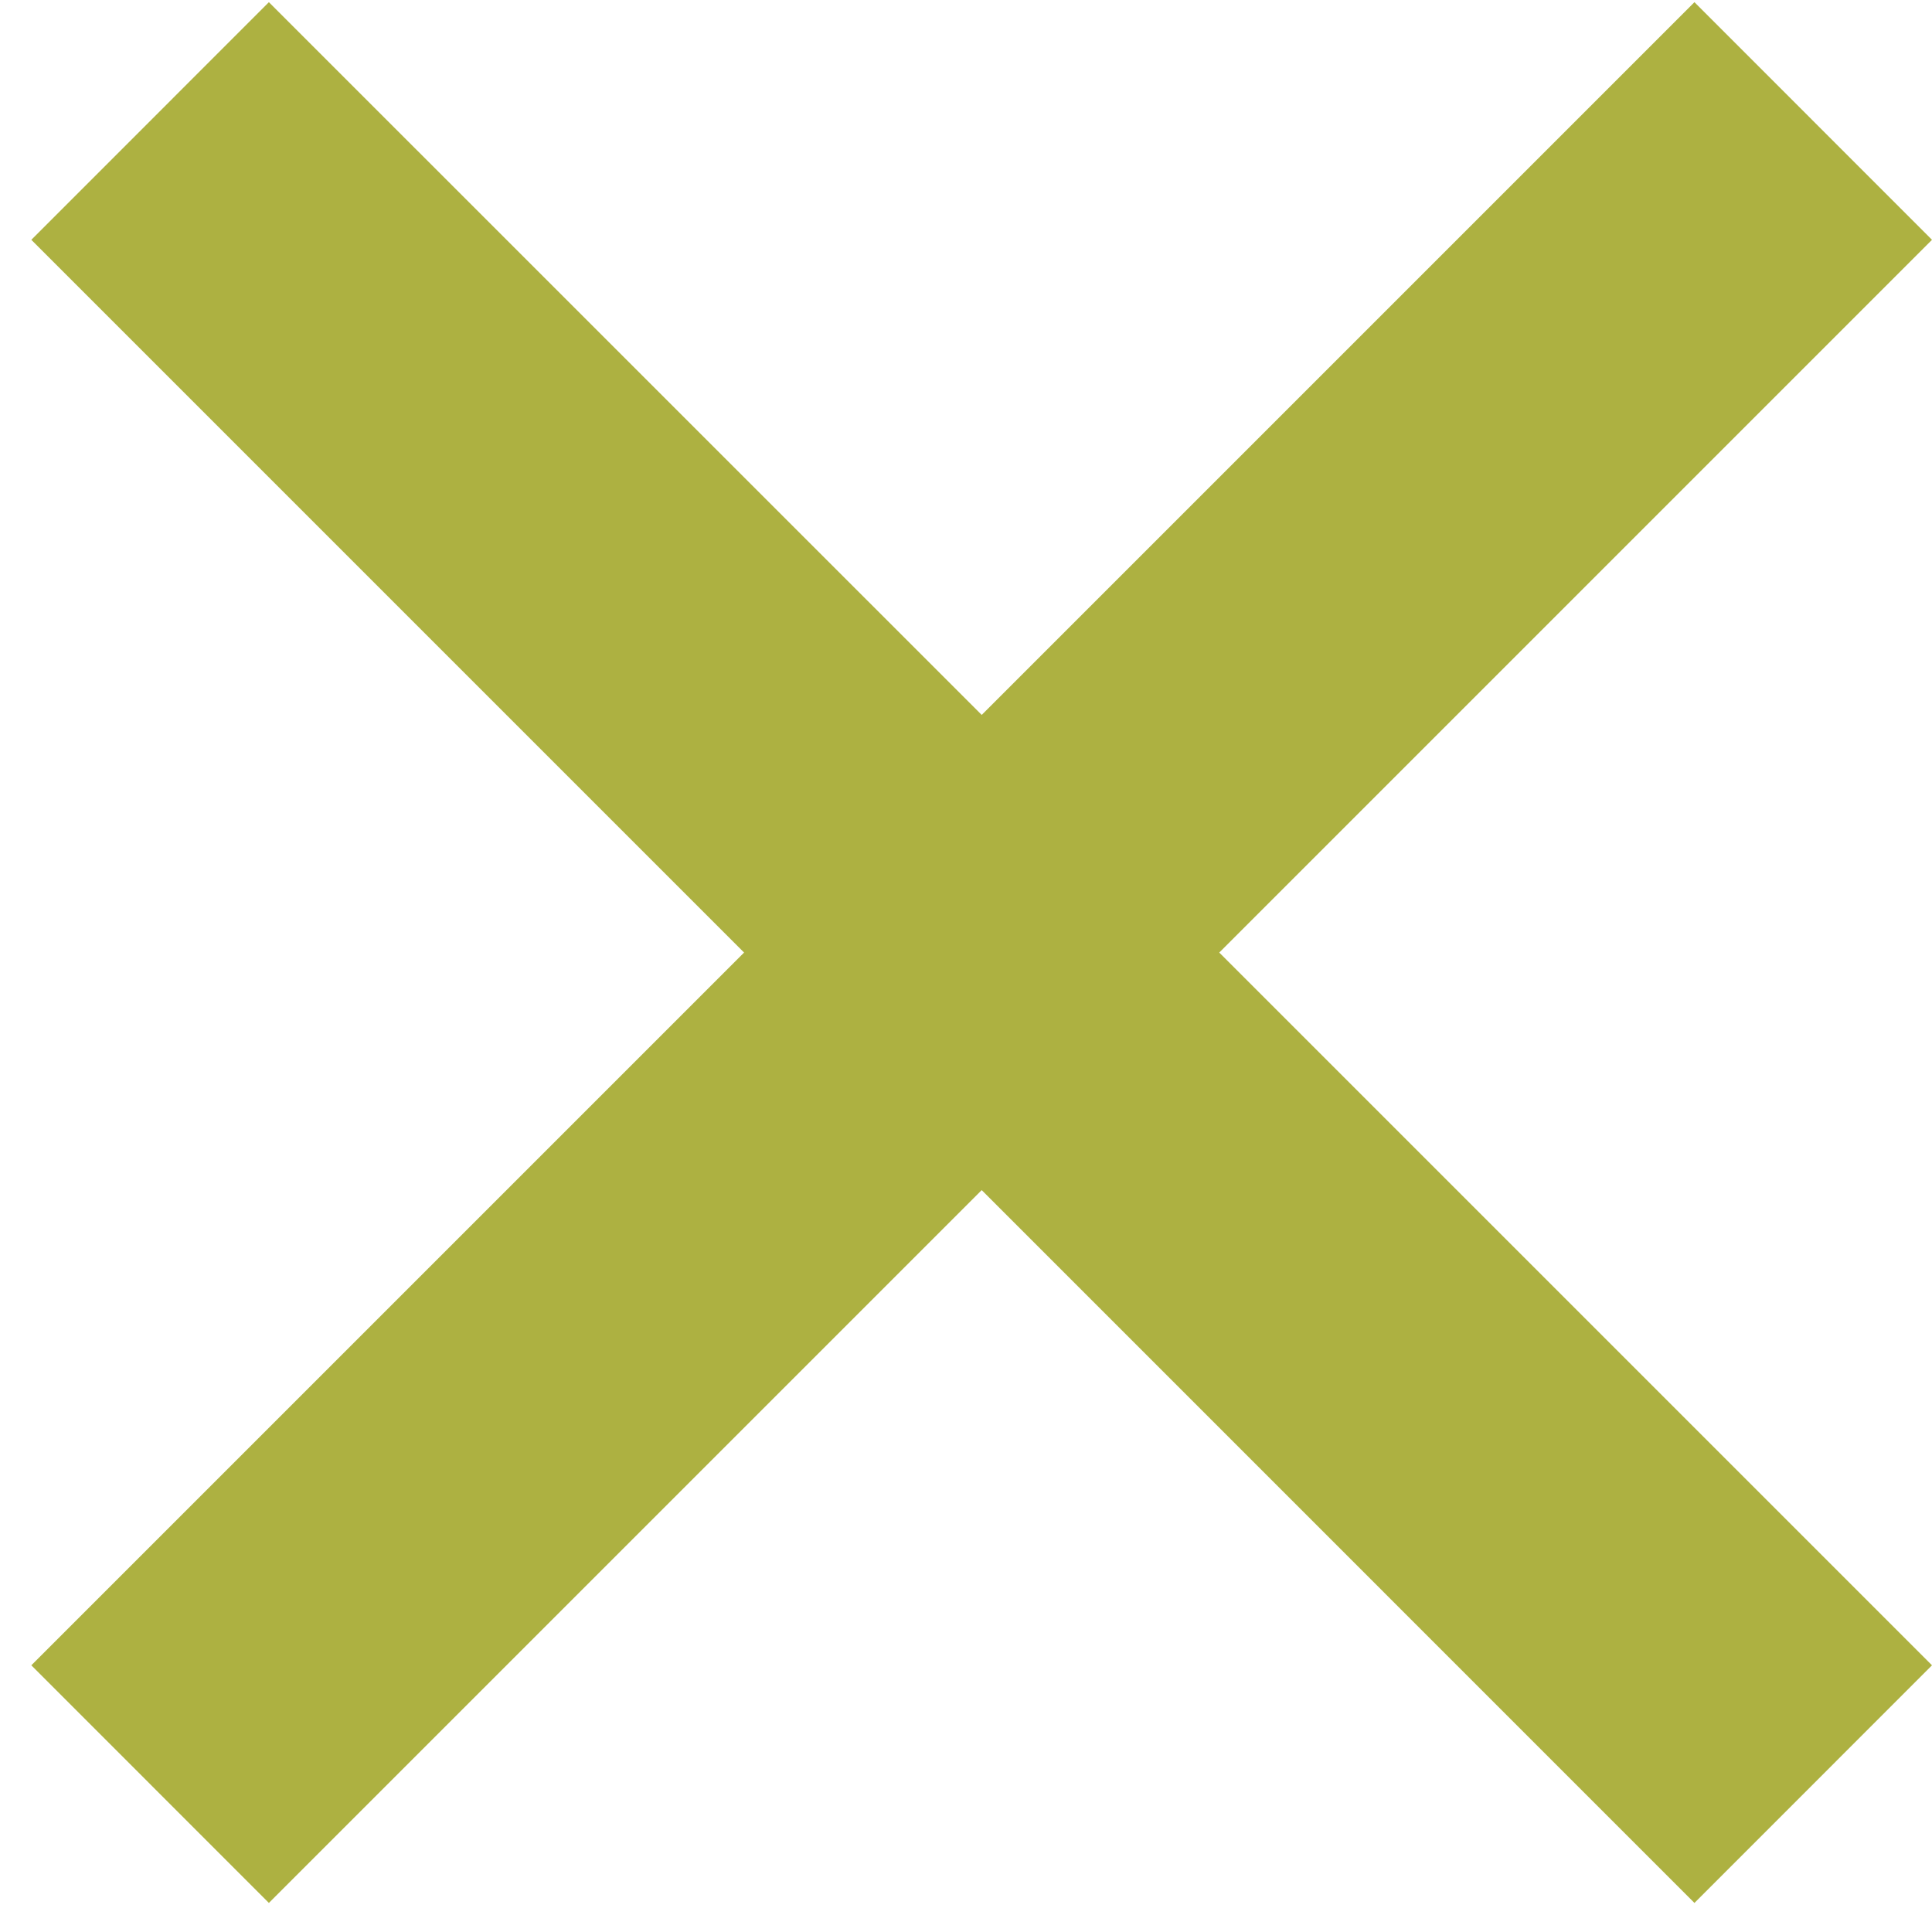
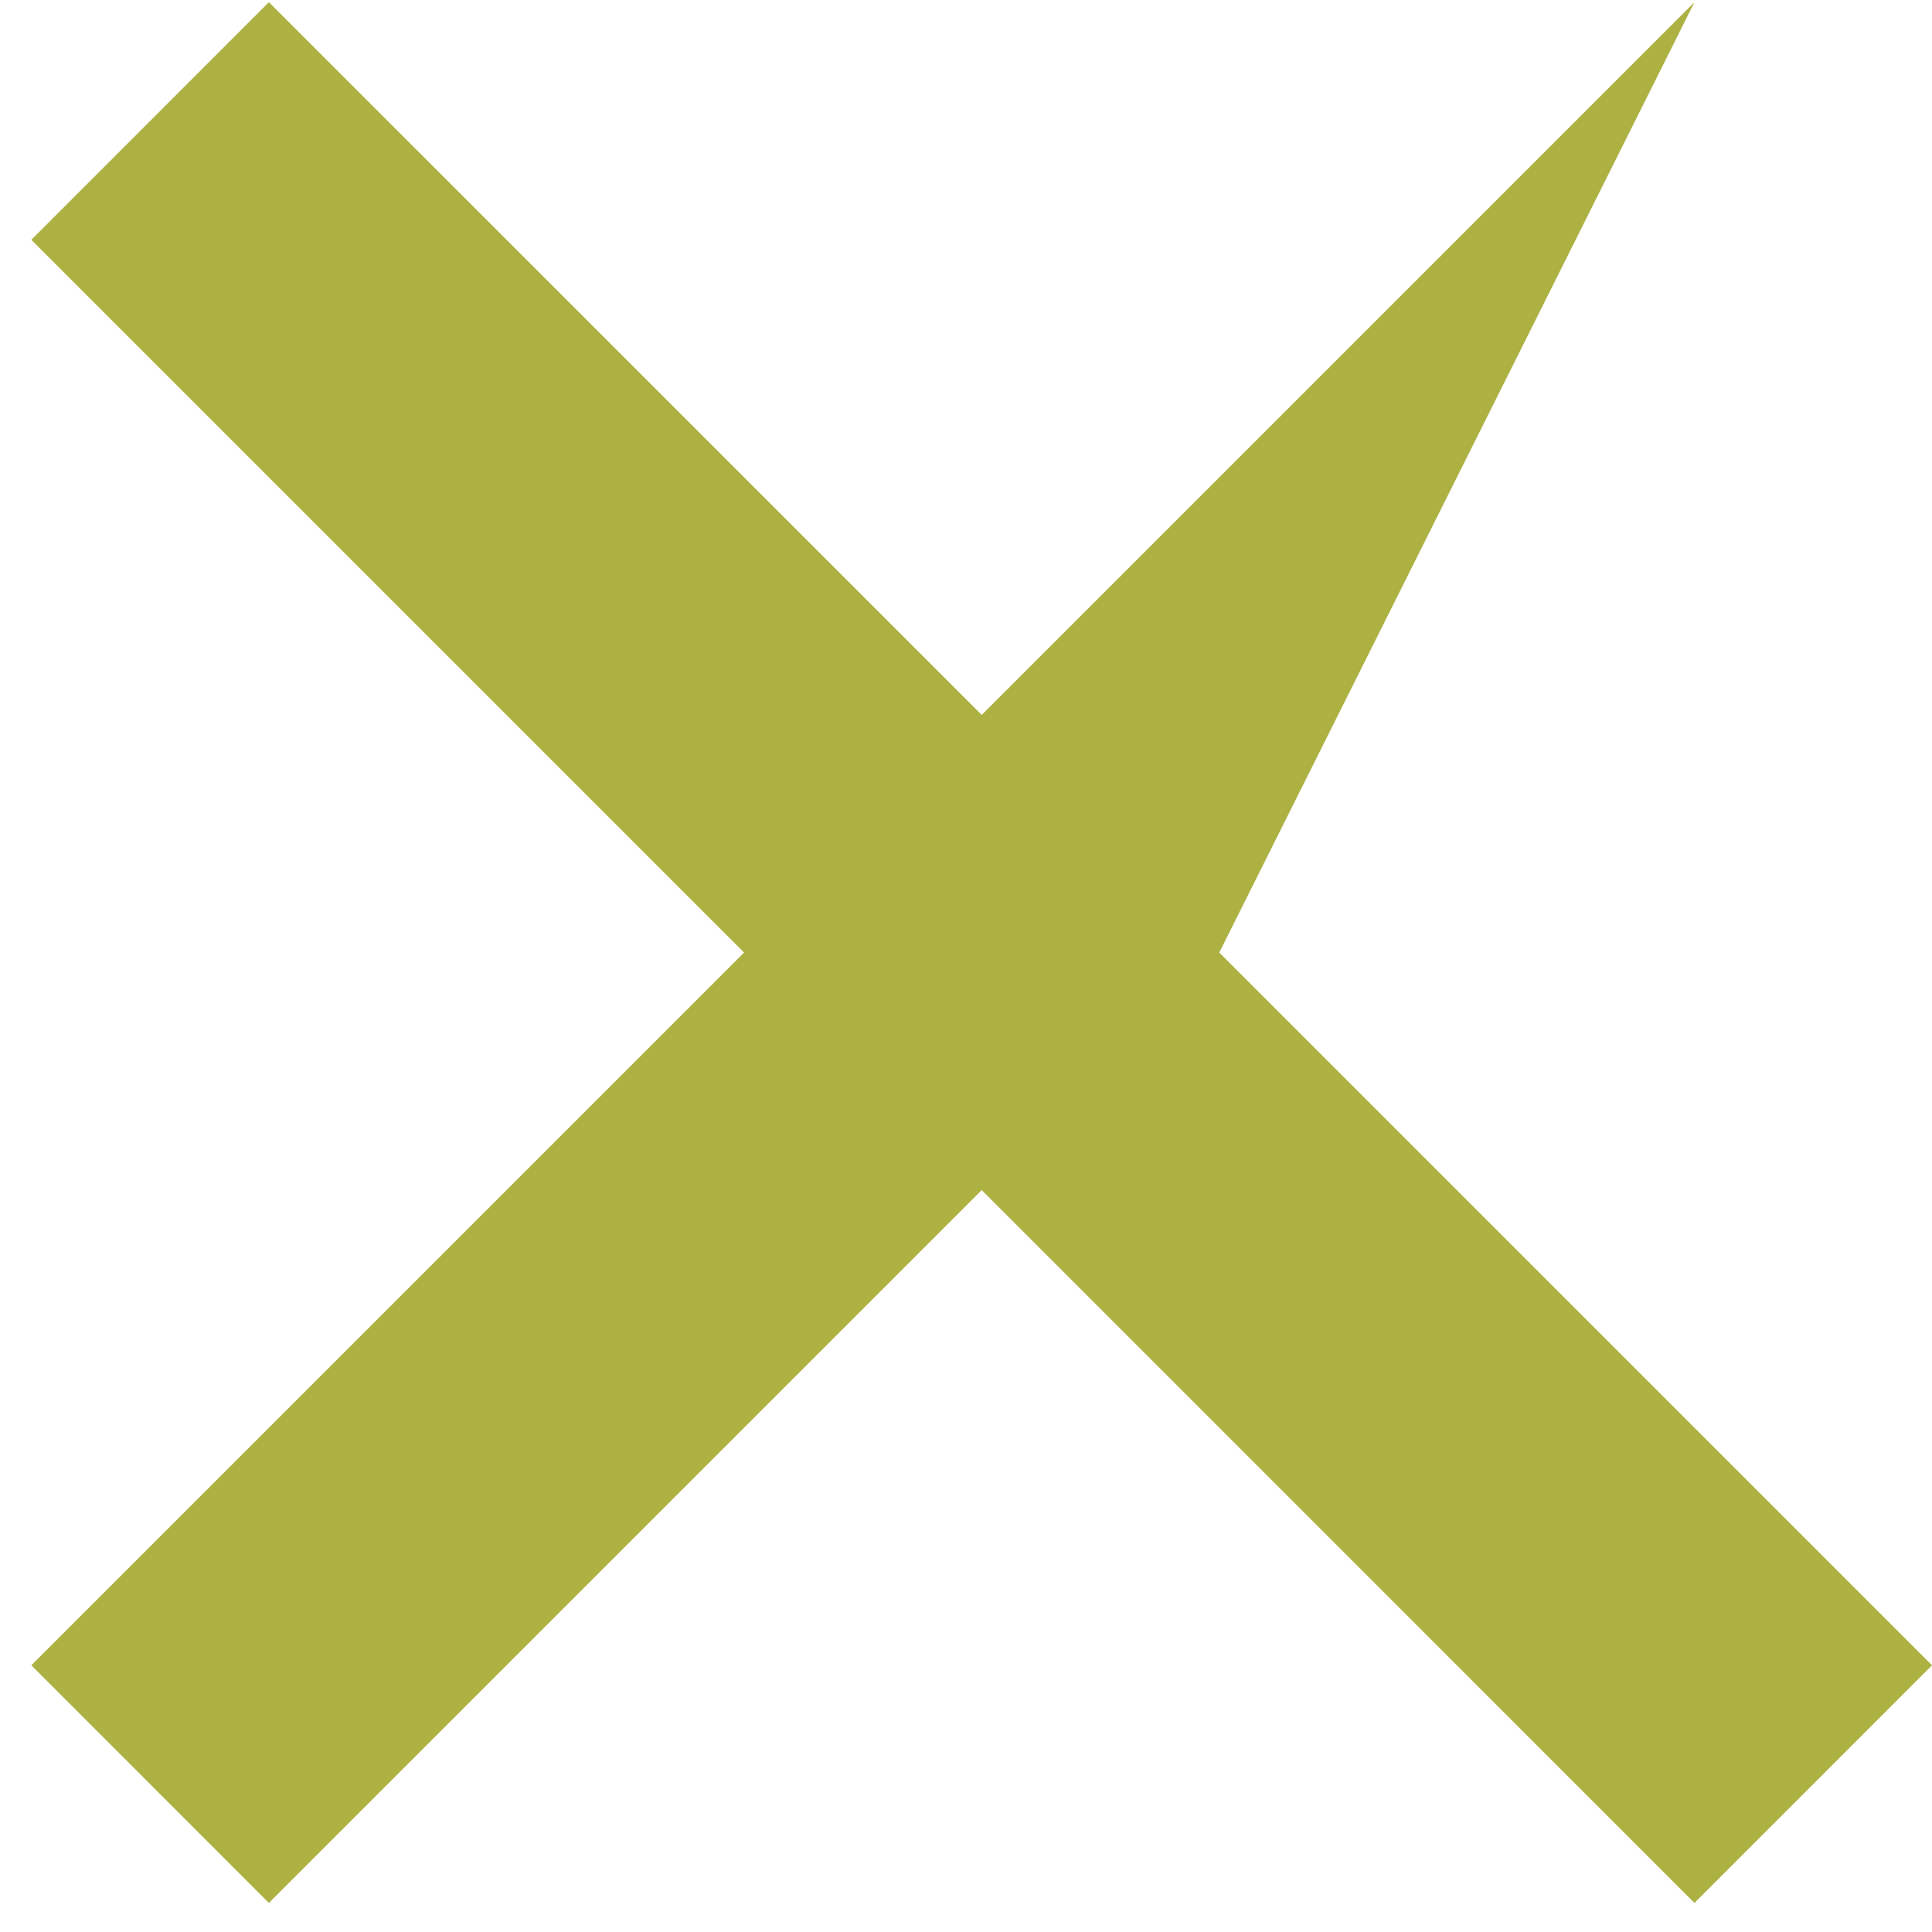
<svg xmlns="http://www.w3.org/2000/svg" width="23" height="23" viewBox="0 0 23 23" fill="none">
-   <path d="M20.172 22.654L11.687 14.168L3.201 22.654L0.373 19.825L8.858 11.34L0.373 2.855L3.201 0.026L11.687 8.511L20.172 0.026L23 2.855L14.515 11.34L23 19.825L20.172 22.654Z" fill="#ADB141" />
+   <path d="M20.172 22.654L11.687 14.168L3.201 22.654L0.373 19.825L8.858 11.34L0.373 2.855L3.201 0.026L11.687 8.511L20.172 0.026L14.515 11.34L23 19.825L20.172 22.654Z" fill="#ADB141" />
</svg>